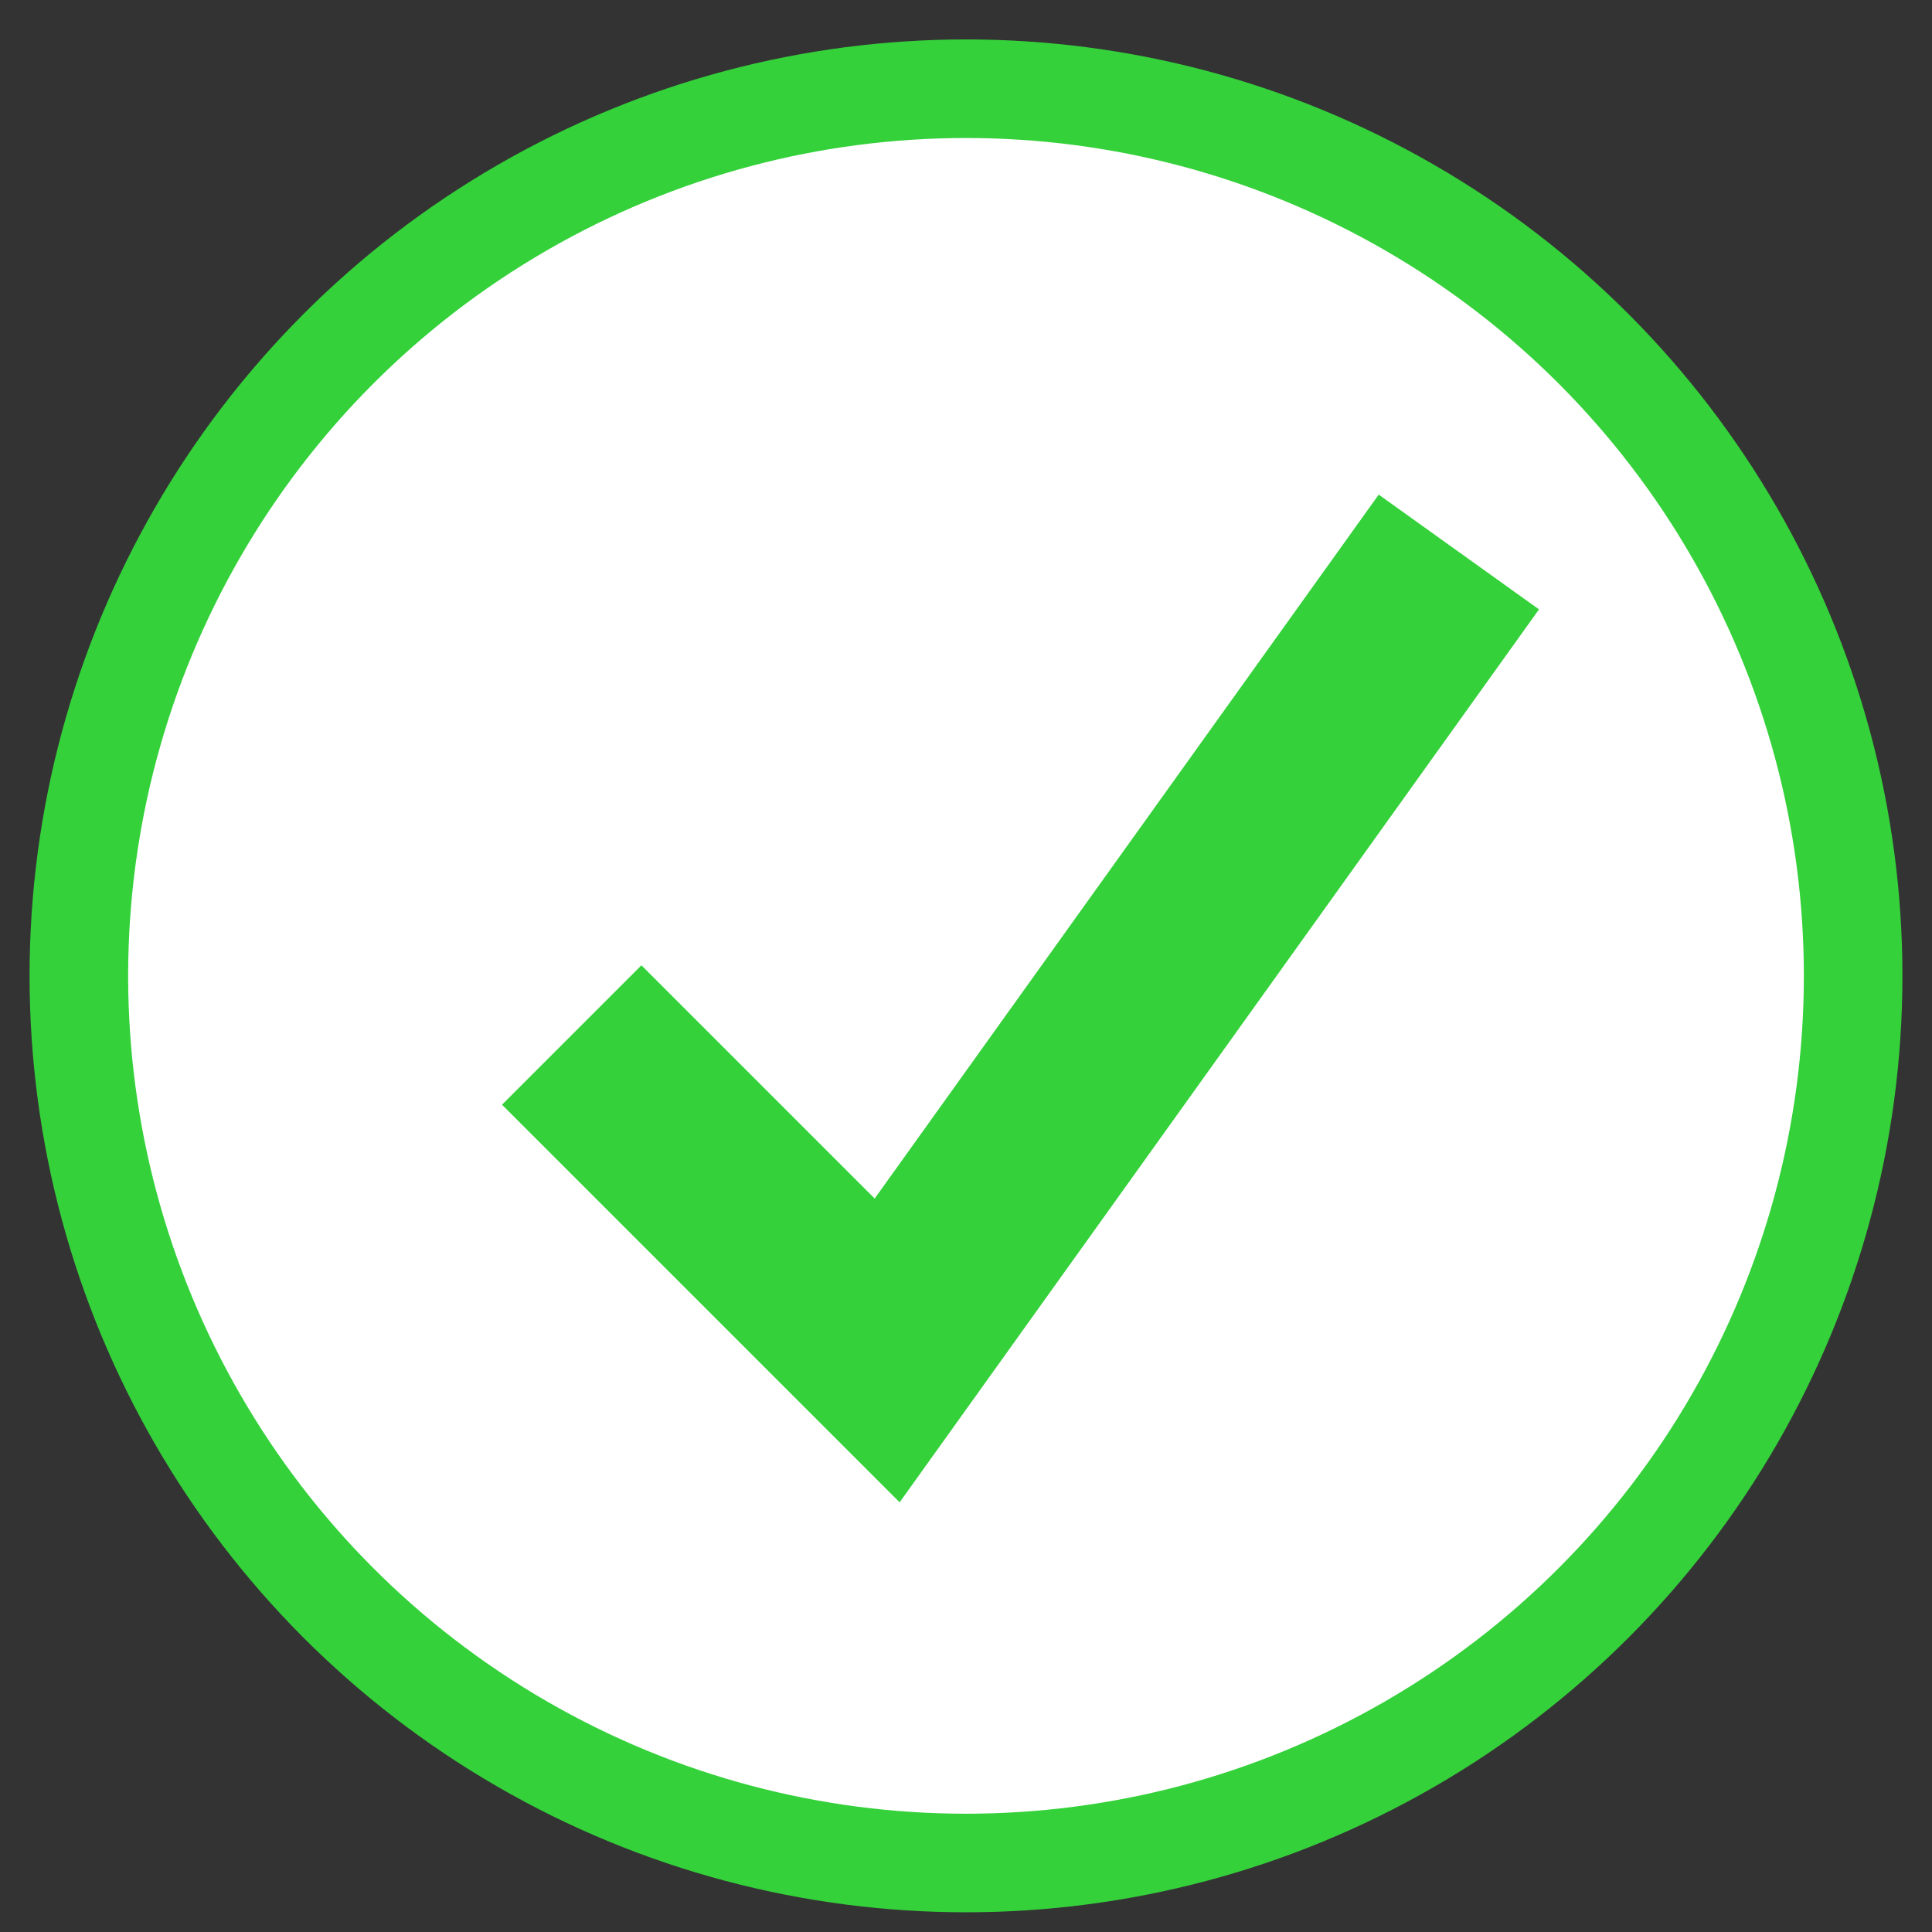
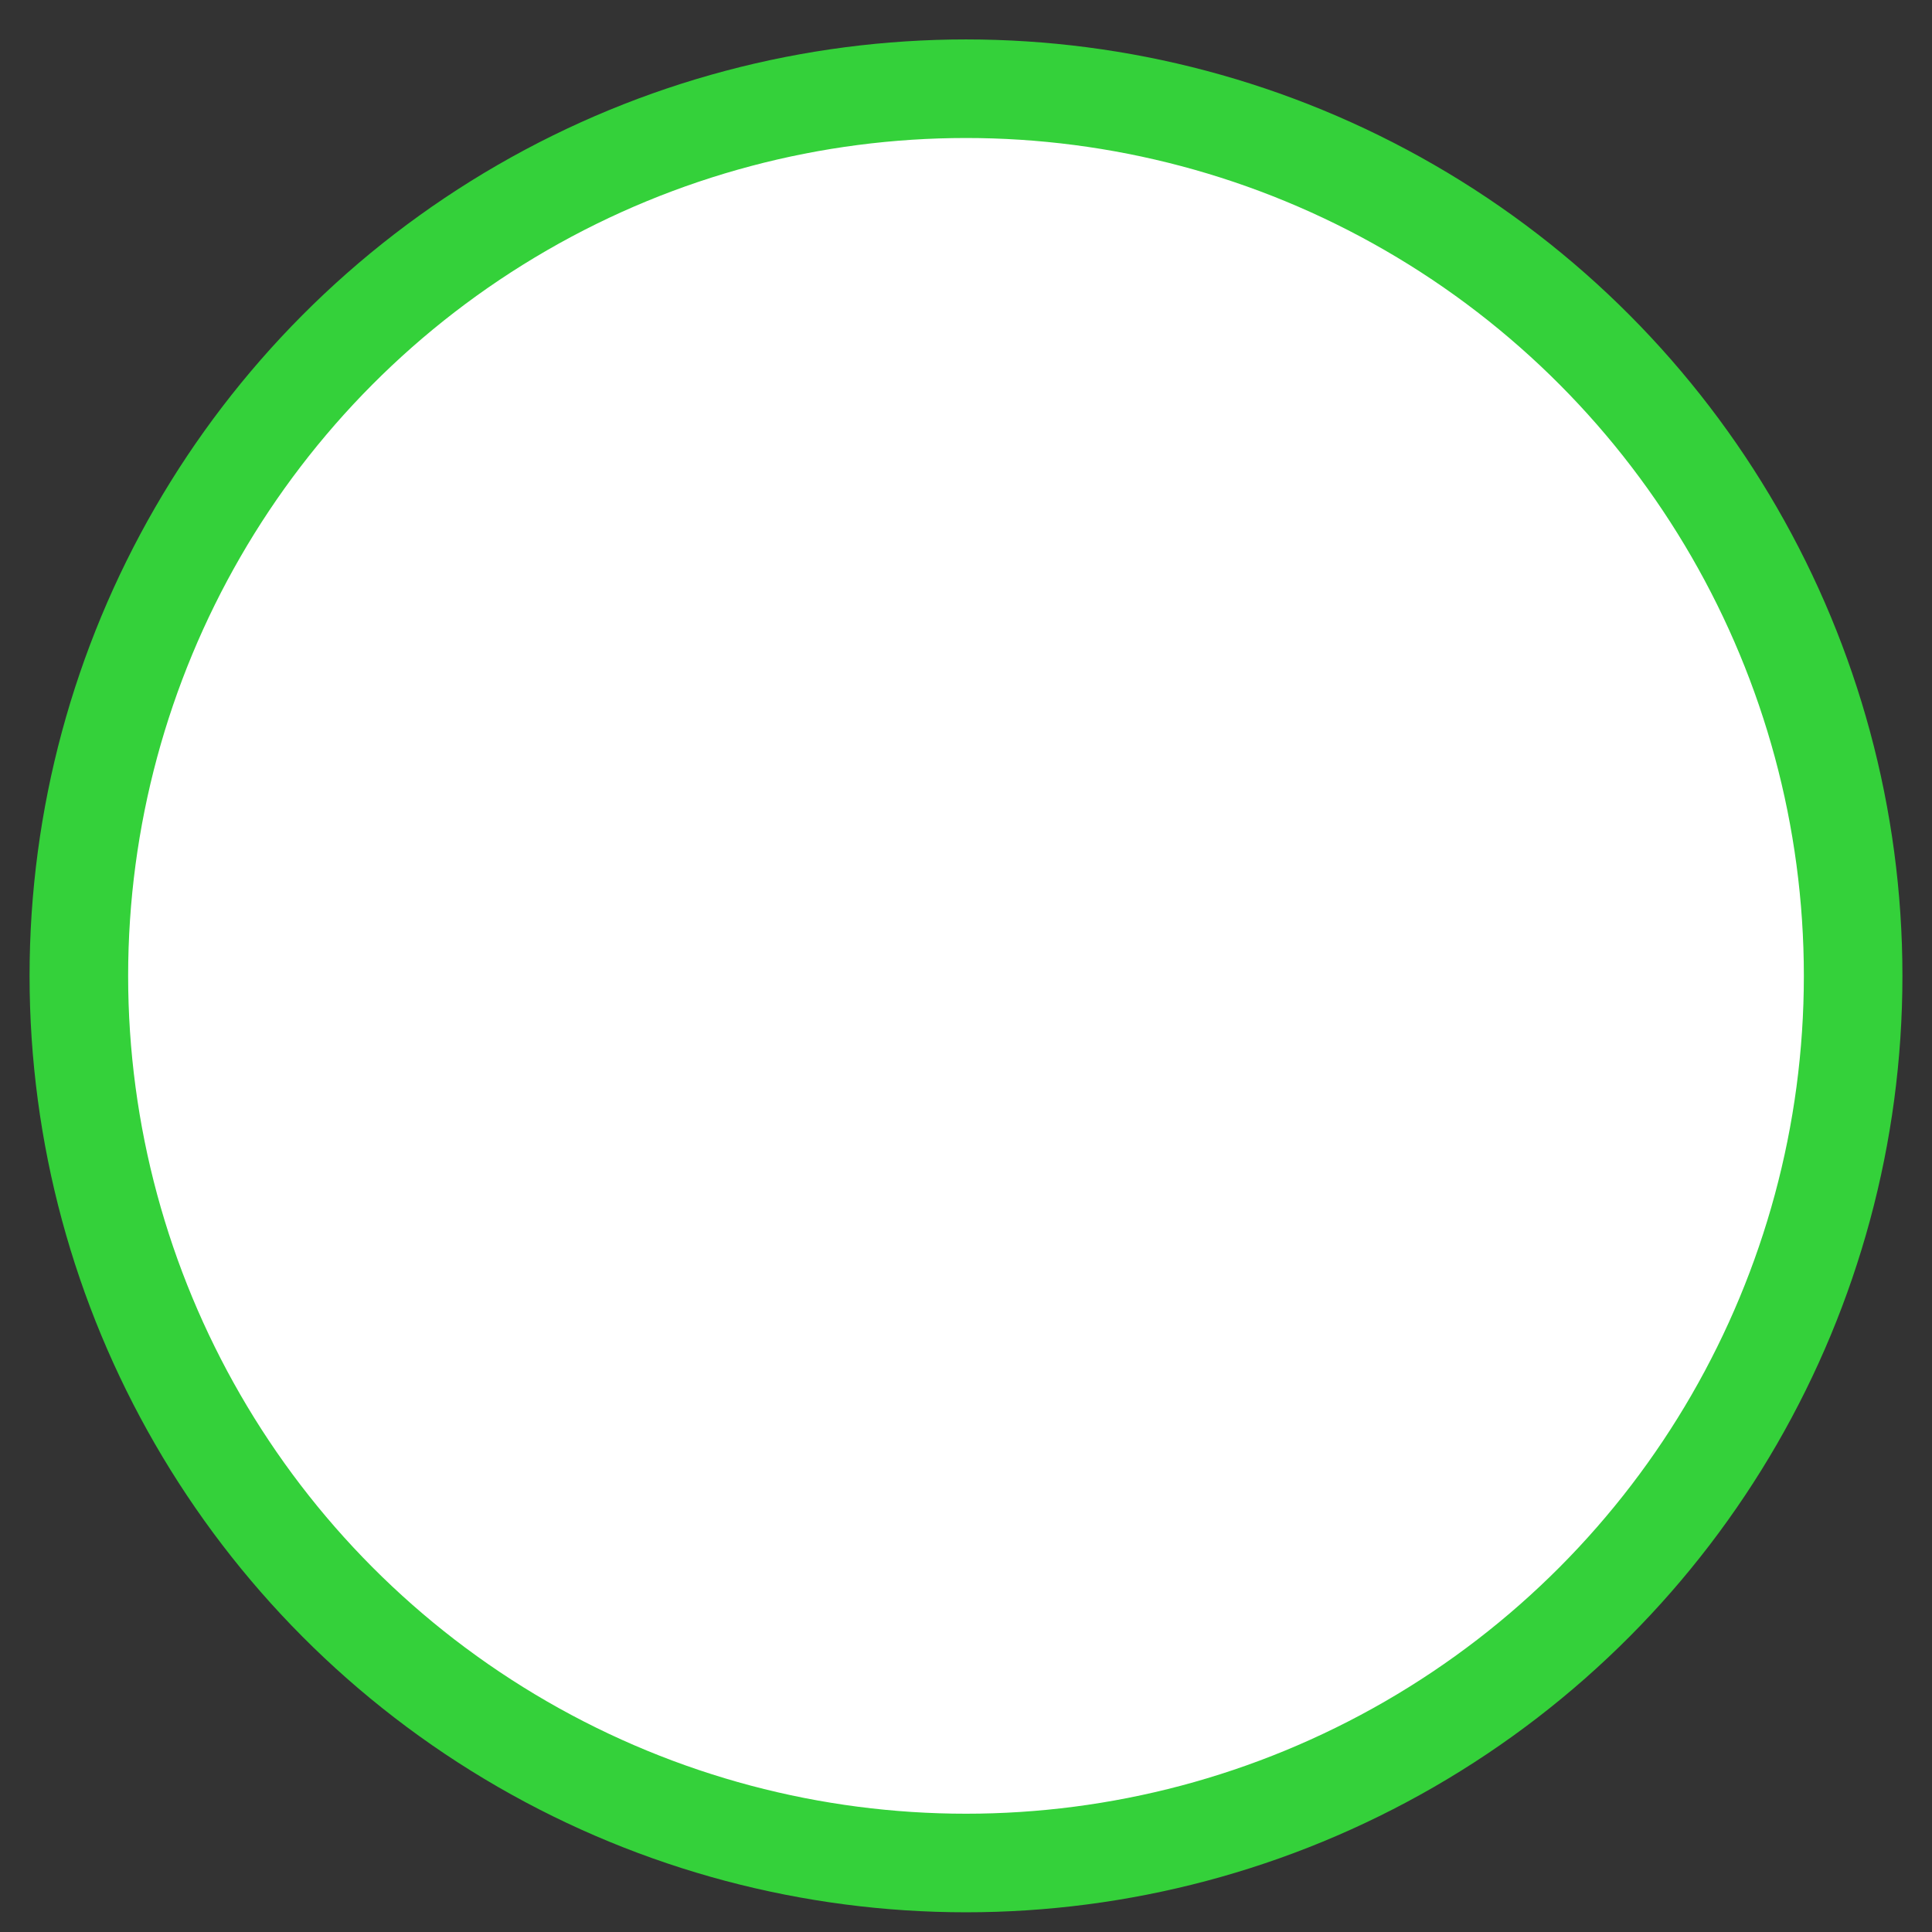
<svg xmlns="http://www.w3.org/2000/svg" version="1.1" id="Layer_1" x="0px" y="0px" viewBox="0 0 19.6 19.6" style="enable-background:new 0 0 19.6 19.6;" xml:space="preserve">
  <rect x="0" y="0" width="19.6" height="19.6" fill="#333333" stroke="none" />
  <style type="text/css">
	.st0{fill:#FFFFFF;stroke:#34D13A;}
	.st1{fill:none;stroke:#34D13A;stroke-width:2;}
</style>
  <circle class="st0" cx="9.8" cy="9.9" r="9" />
-   <path class="st1" d="M5.8,10.5L9,13.7l5.8-8.1" />
</svg>